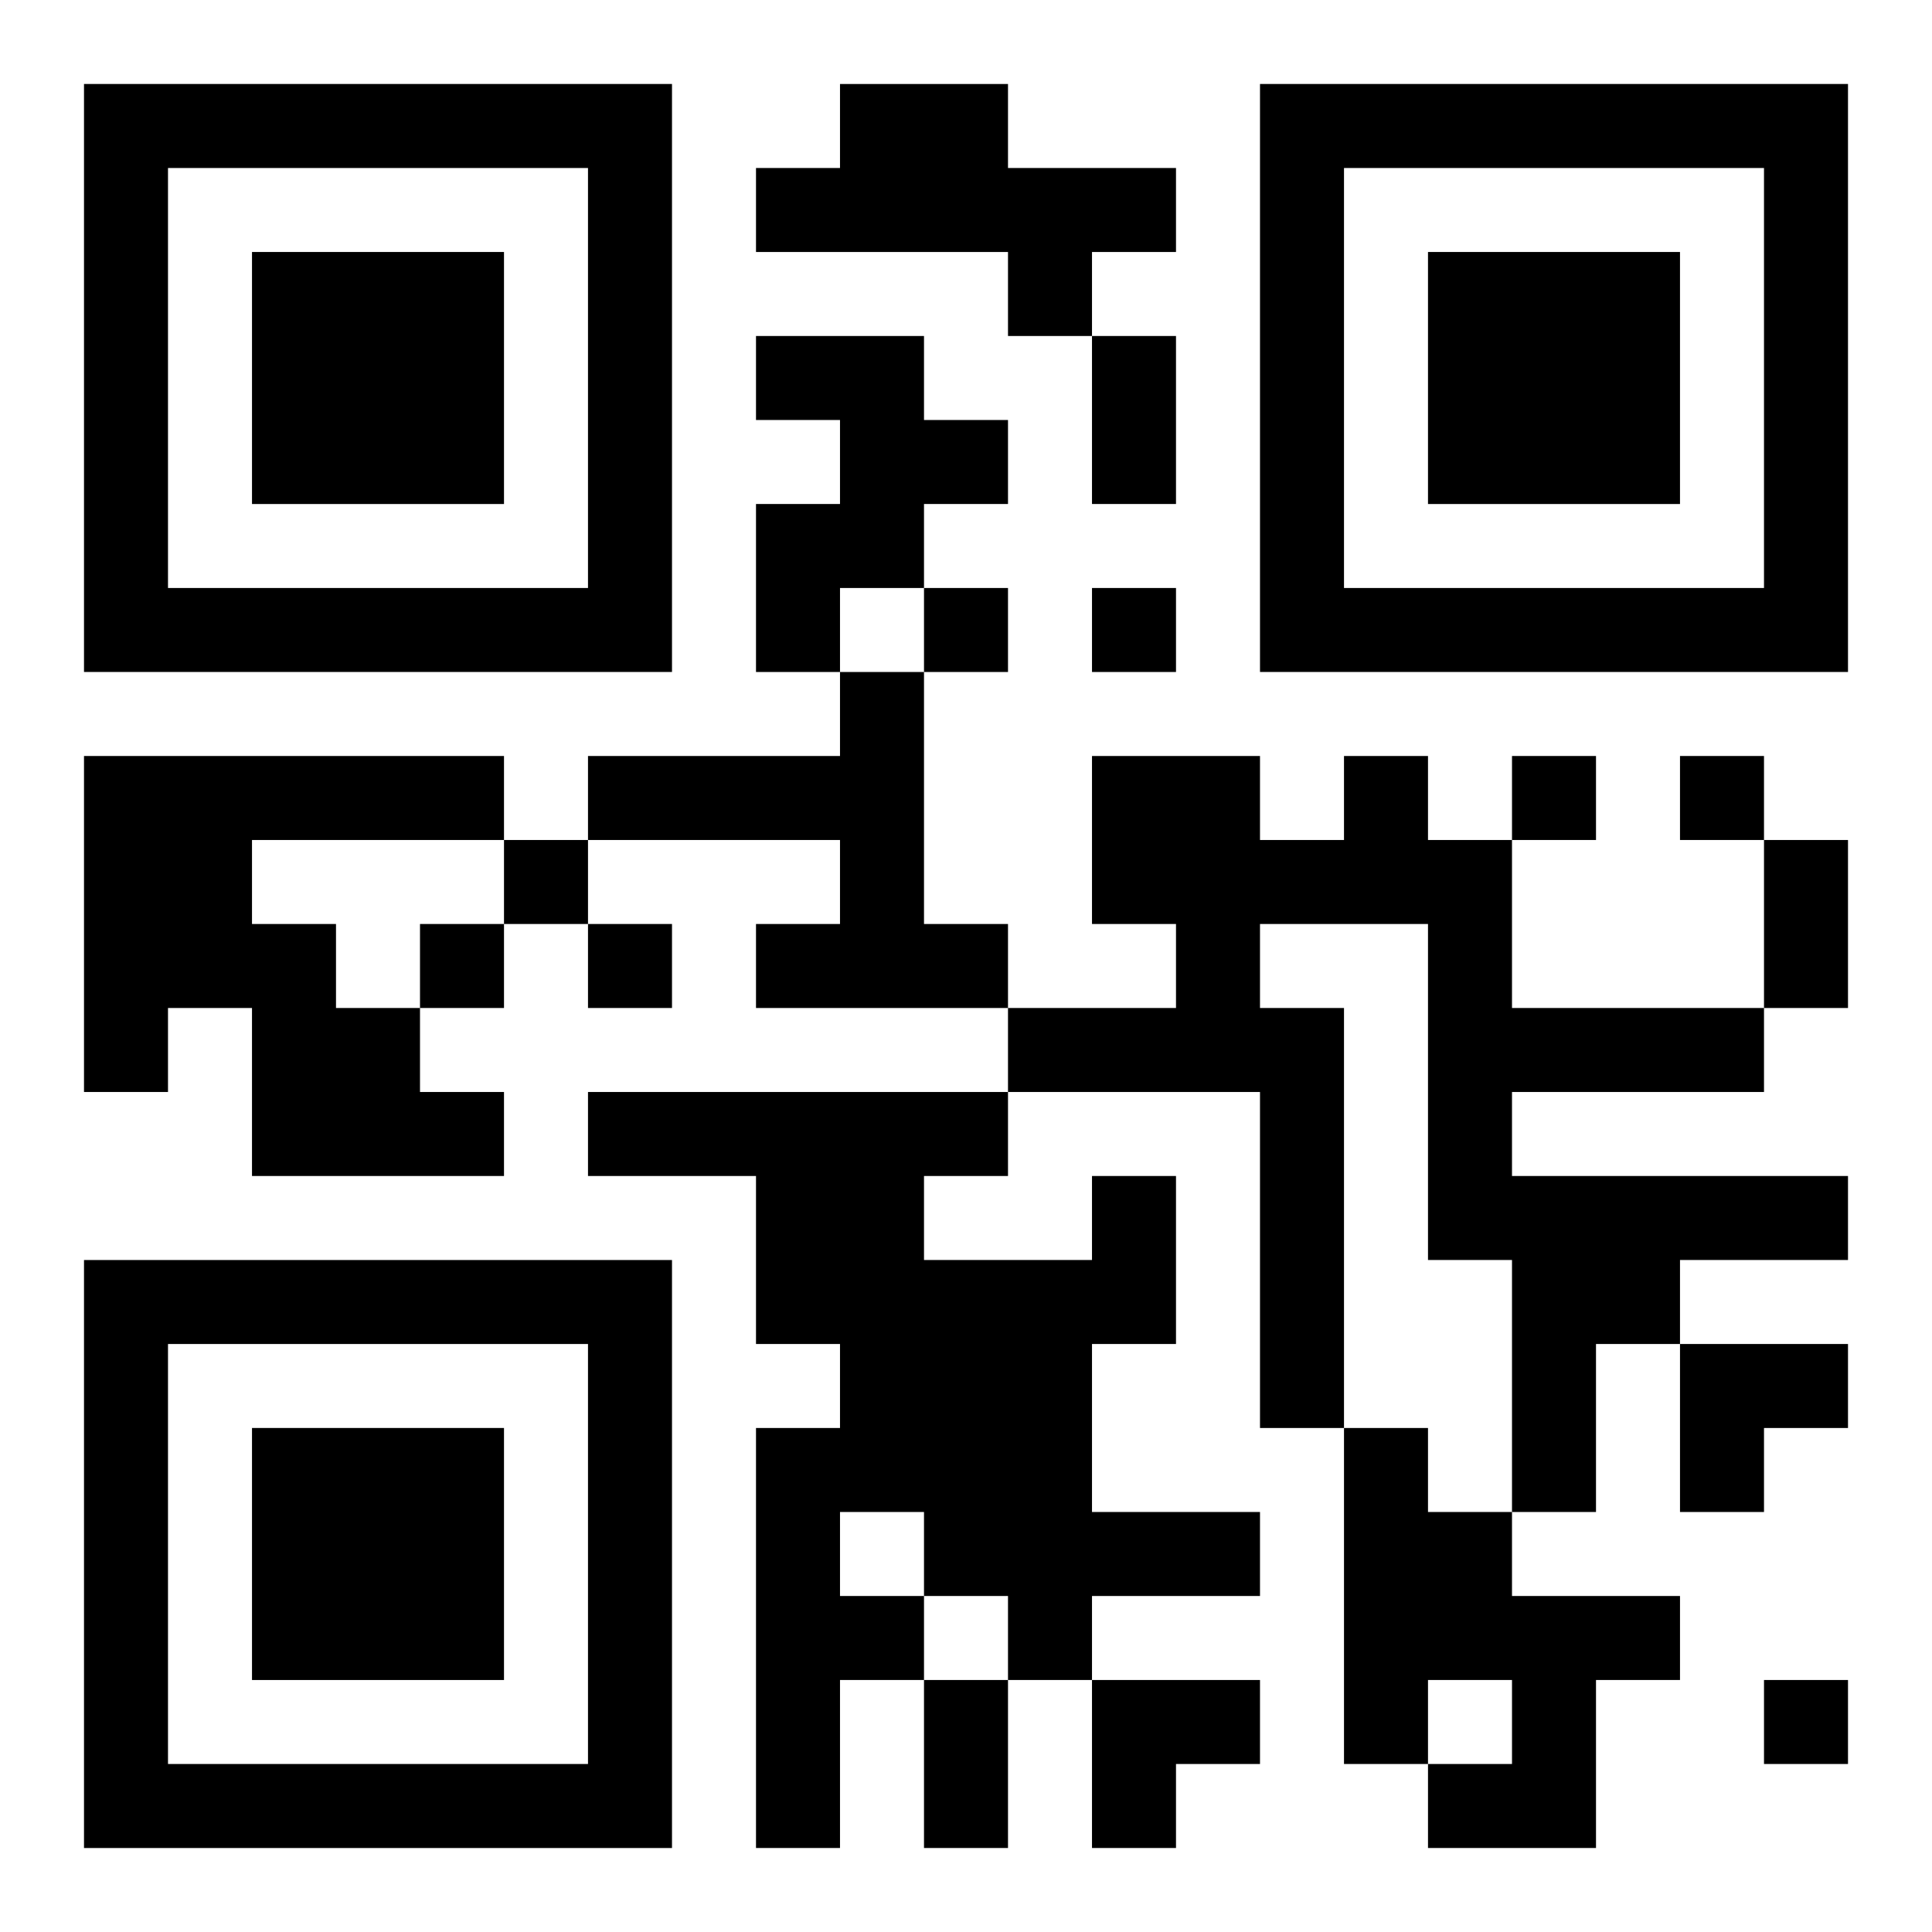
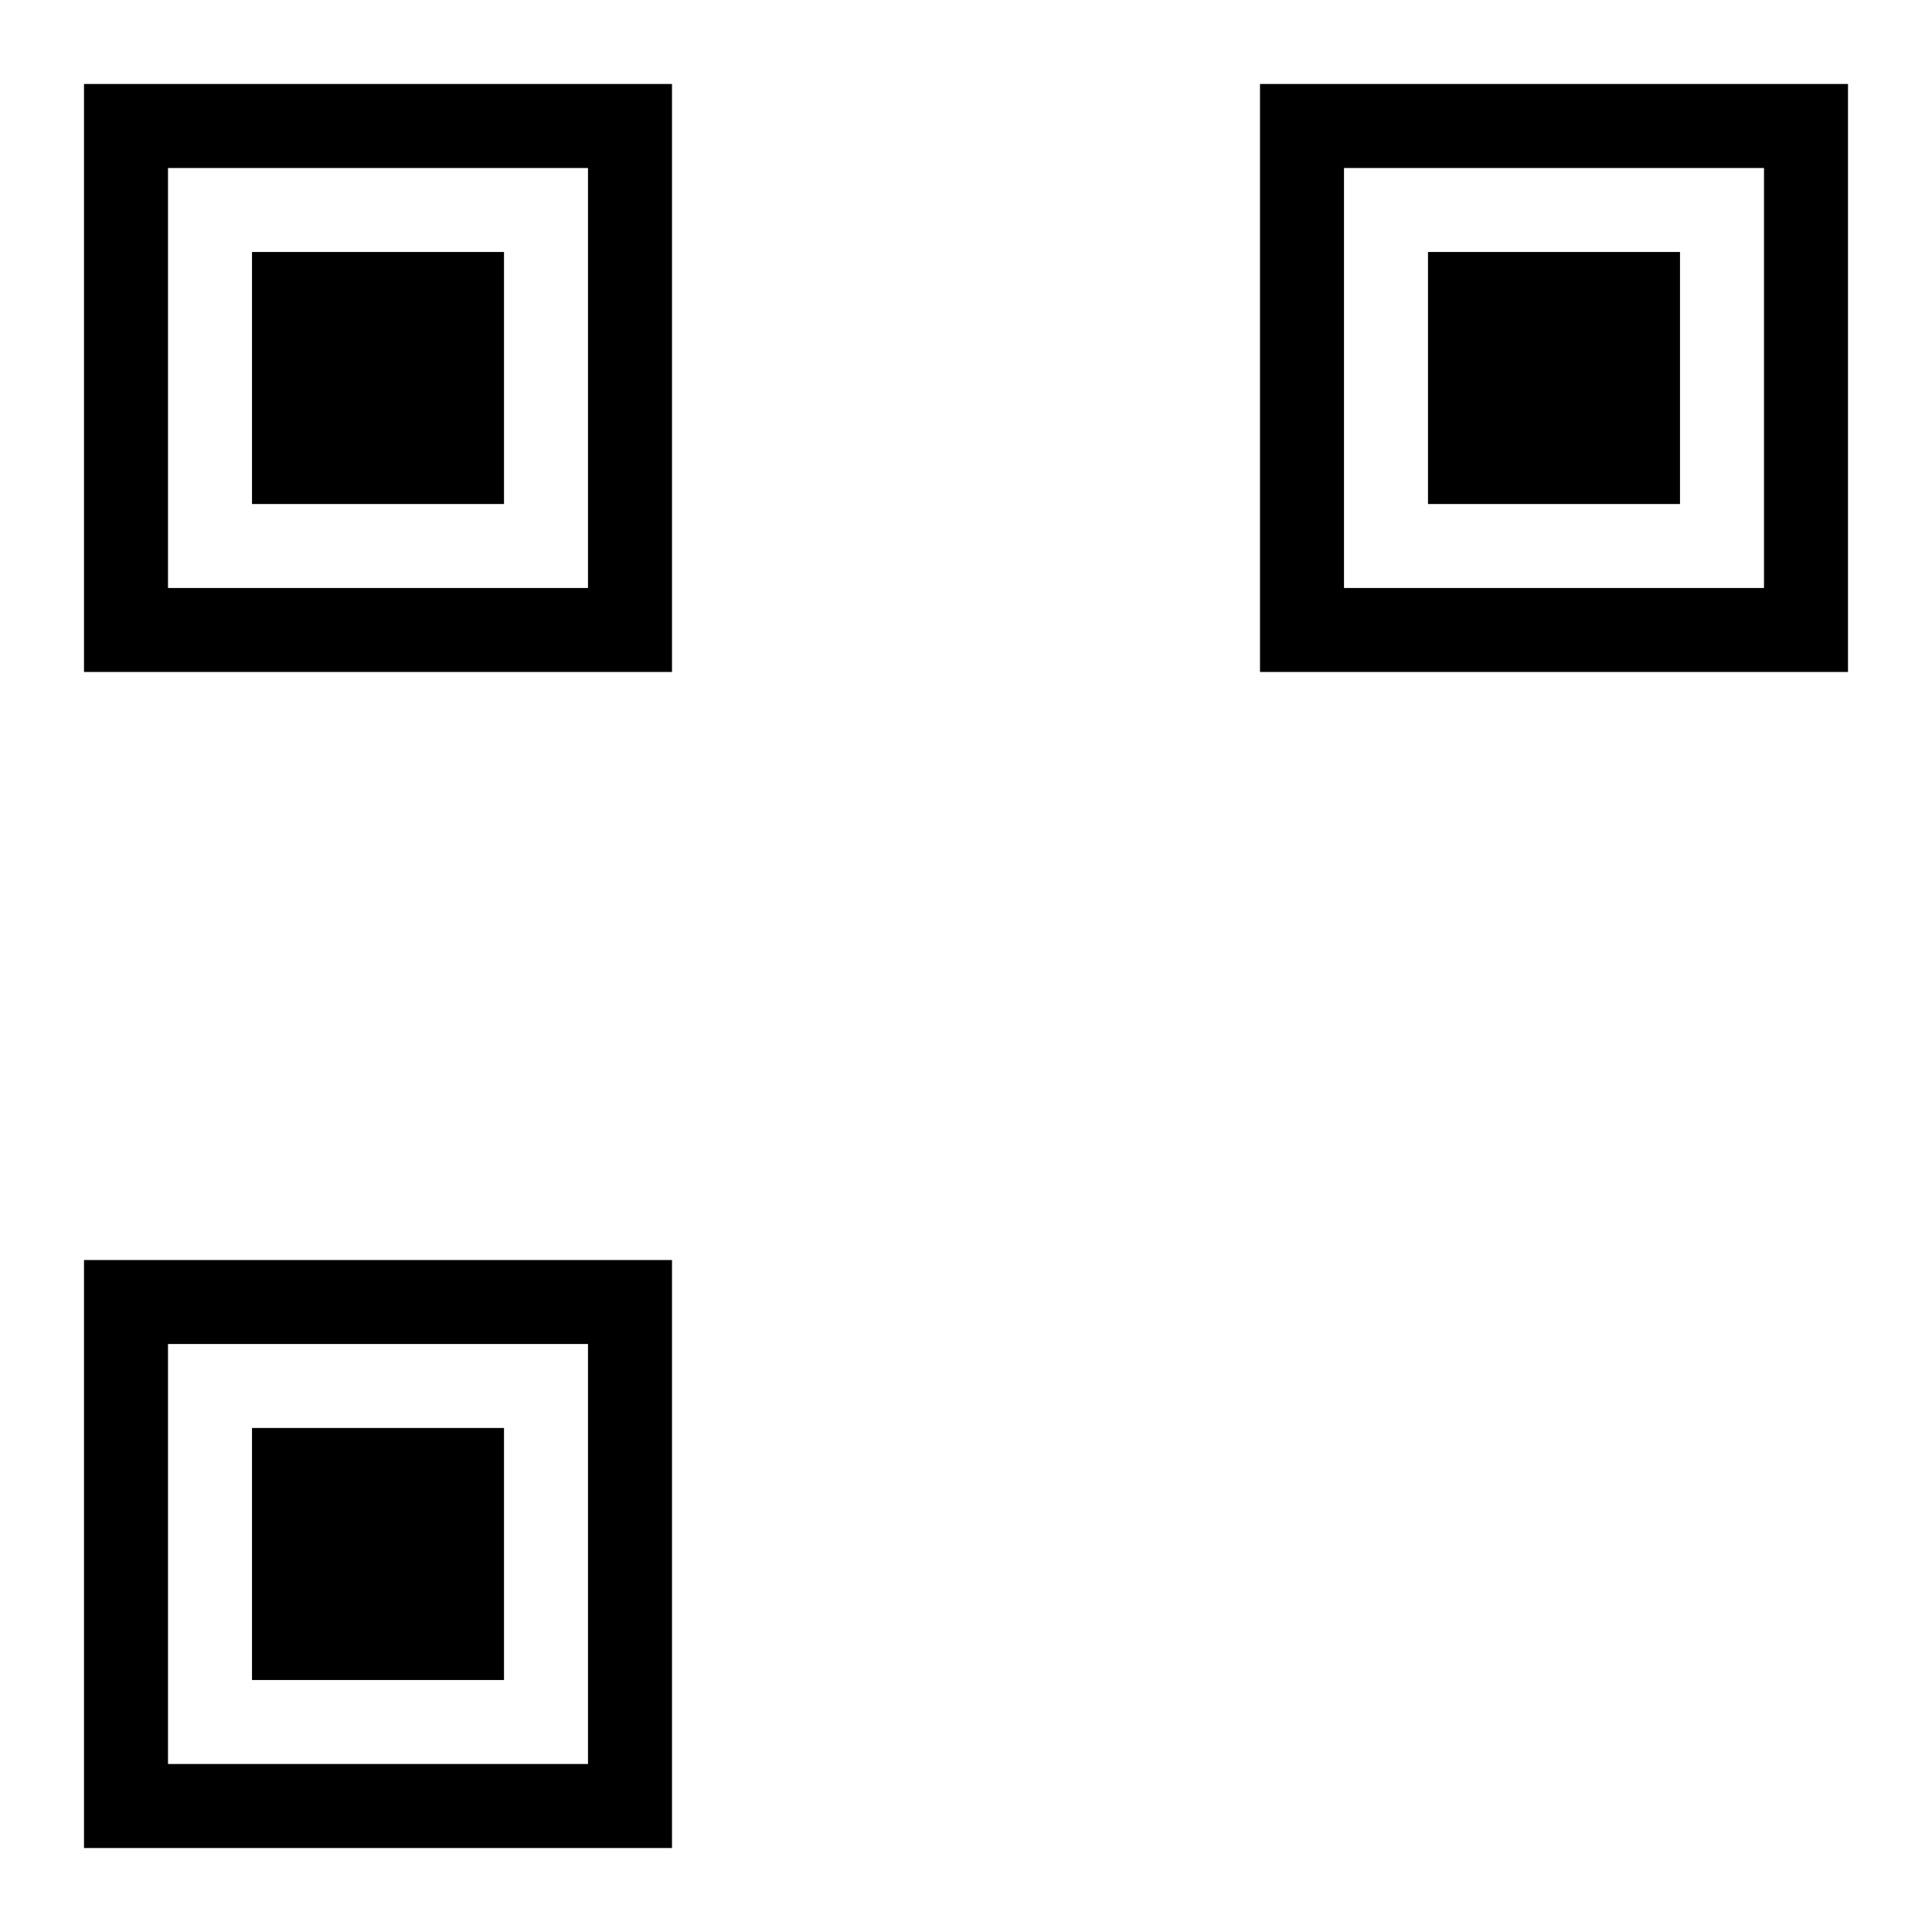
<svg xmlns="http://www.w3.org/2000/svg" xmlns:xlink="http://www.w3.org/1999/xlink" width="250" height="250" baseProfile="full" version="1.1" viewBox="-1 -1 23 23">
  <symbol id="a">
    <path d="m0 7v7h7v-7h-7zm1 1h5v5h-5v-5zm1 1v3h3v-3h-3z" />
  </symbol>
  <use y="-7" xlink:href="#a" />
  <use y="7" xlink:href="#a" />
  <use x="14" y="-7" xlink:href="#a" />
-   <path d="m9 0h2v1h2v1h-1v1h-1v-1h-3v-1h1v-1m-1 3h2v1h1v1h-1v1h-1v1h-1v-2h1v-1h-1v-1m1 4h1v3h1v1h-3v-1h1v-1h-3v-1h3v-1m-9 1h5v1h-3v1h1v1h1v1h1v1h-3v-2h-1v1h-1v-4m15 0h1v1h1v2h3v1h-3v1h4v1h-2v1h-1v2h-1v-3h-1v-4h-2v1h1v5h-1v-4h-3v-1h2v-1h-1v-2h2v1h1v-1m-3 5h1v2h-1v2h2v1h-2v1h-1v-1h-1v1h-1v2h-1v-5h1v-1h-1v-2h-2v-1h5v1h-1v1h2v-1m-3 4v1h1v-1h-1m6-1h1v1h1v1h2v1h-1v2h-2v-1h1v-1h-1v1h-1v-4m-5-10v1h1v-1h-1m2 0v1h1v-1h-1m5 2v1h1v-1h-1m2 0v1h1v-1h-1m-14 1v1h1v-1h-1m-1 1v1h1v-1h-1m2 0v1h1v-1h-1m14 9v1h1v-1h-1m-8-16h1v2h-1v-2m8 6h1v2h-1v-2m-10 10h1v2h-1v-2m9-4h2v1h-1v1h-1zm-7 4h2v1h-1v1h-1z" />
</svg>